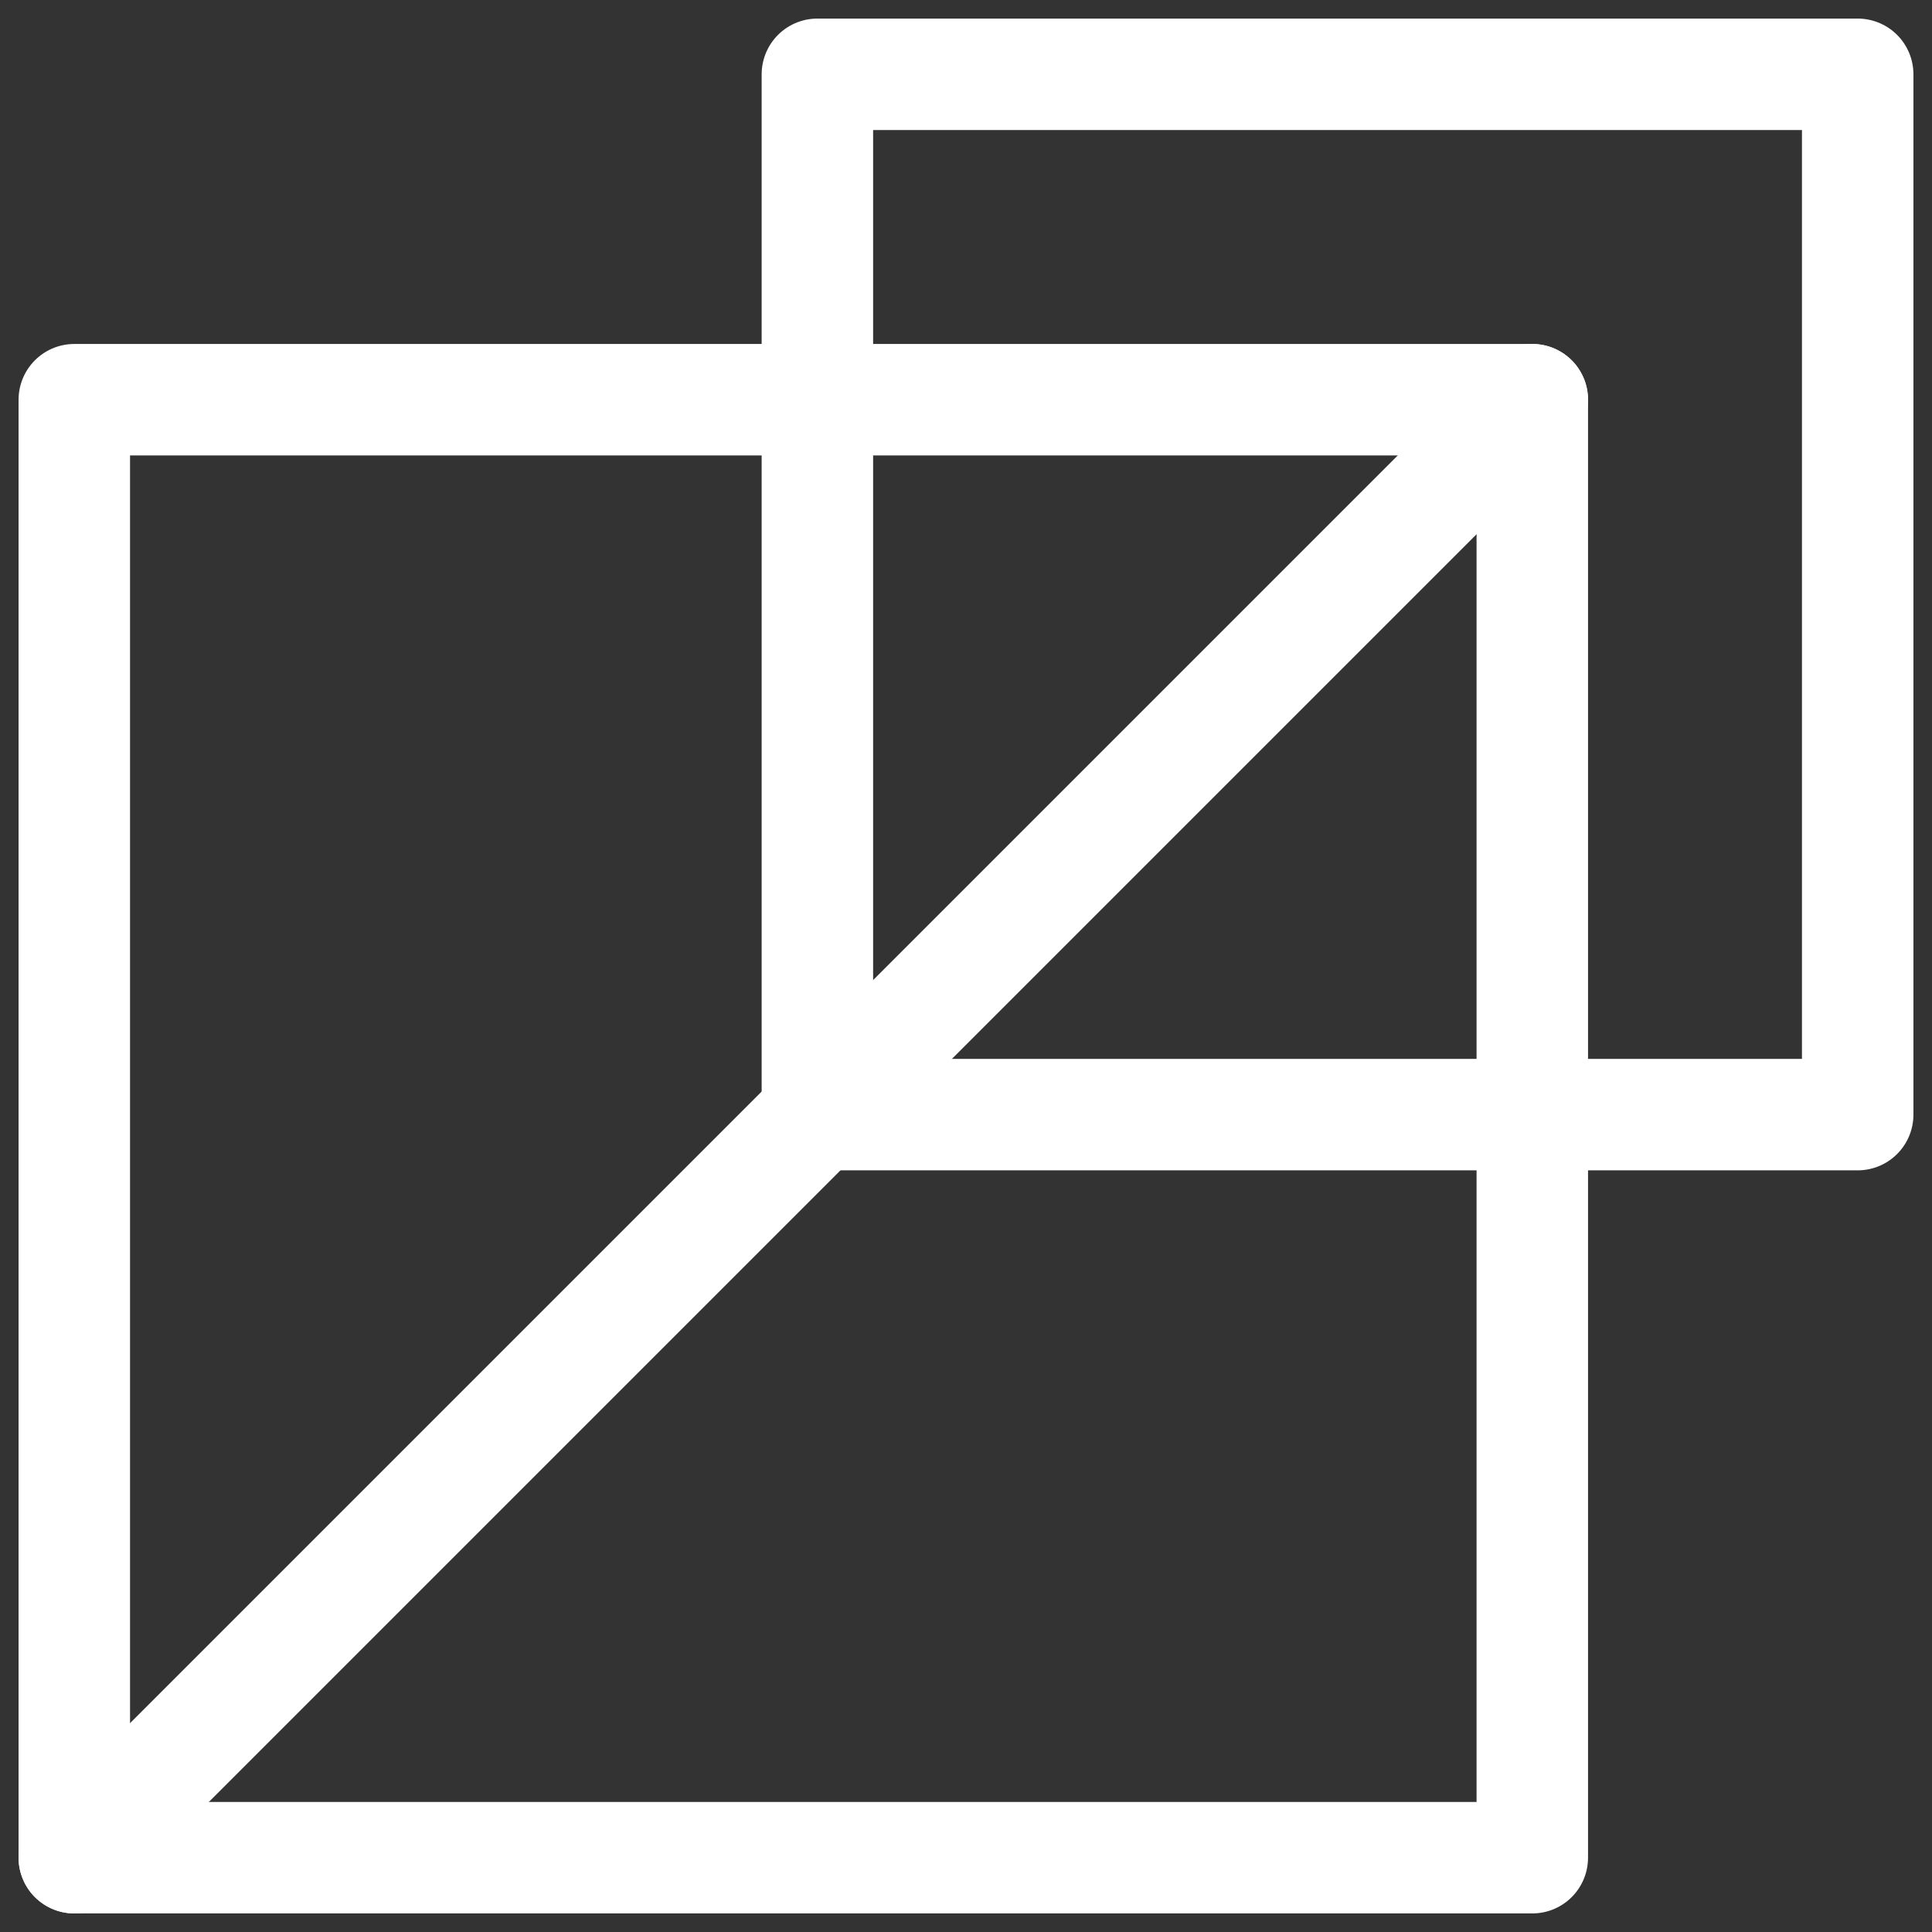
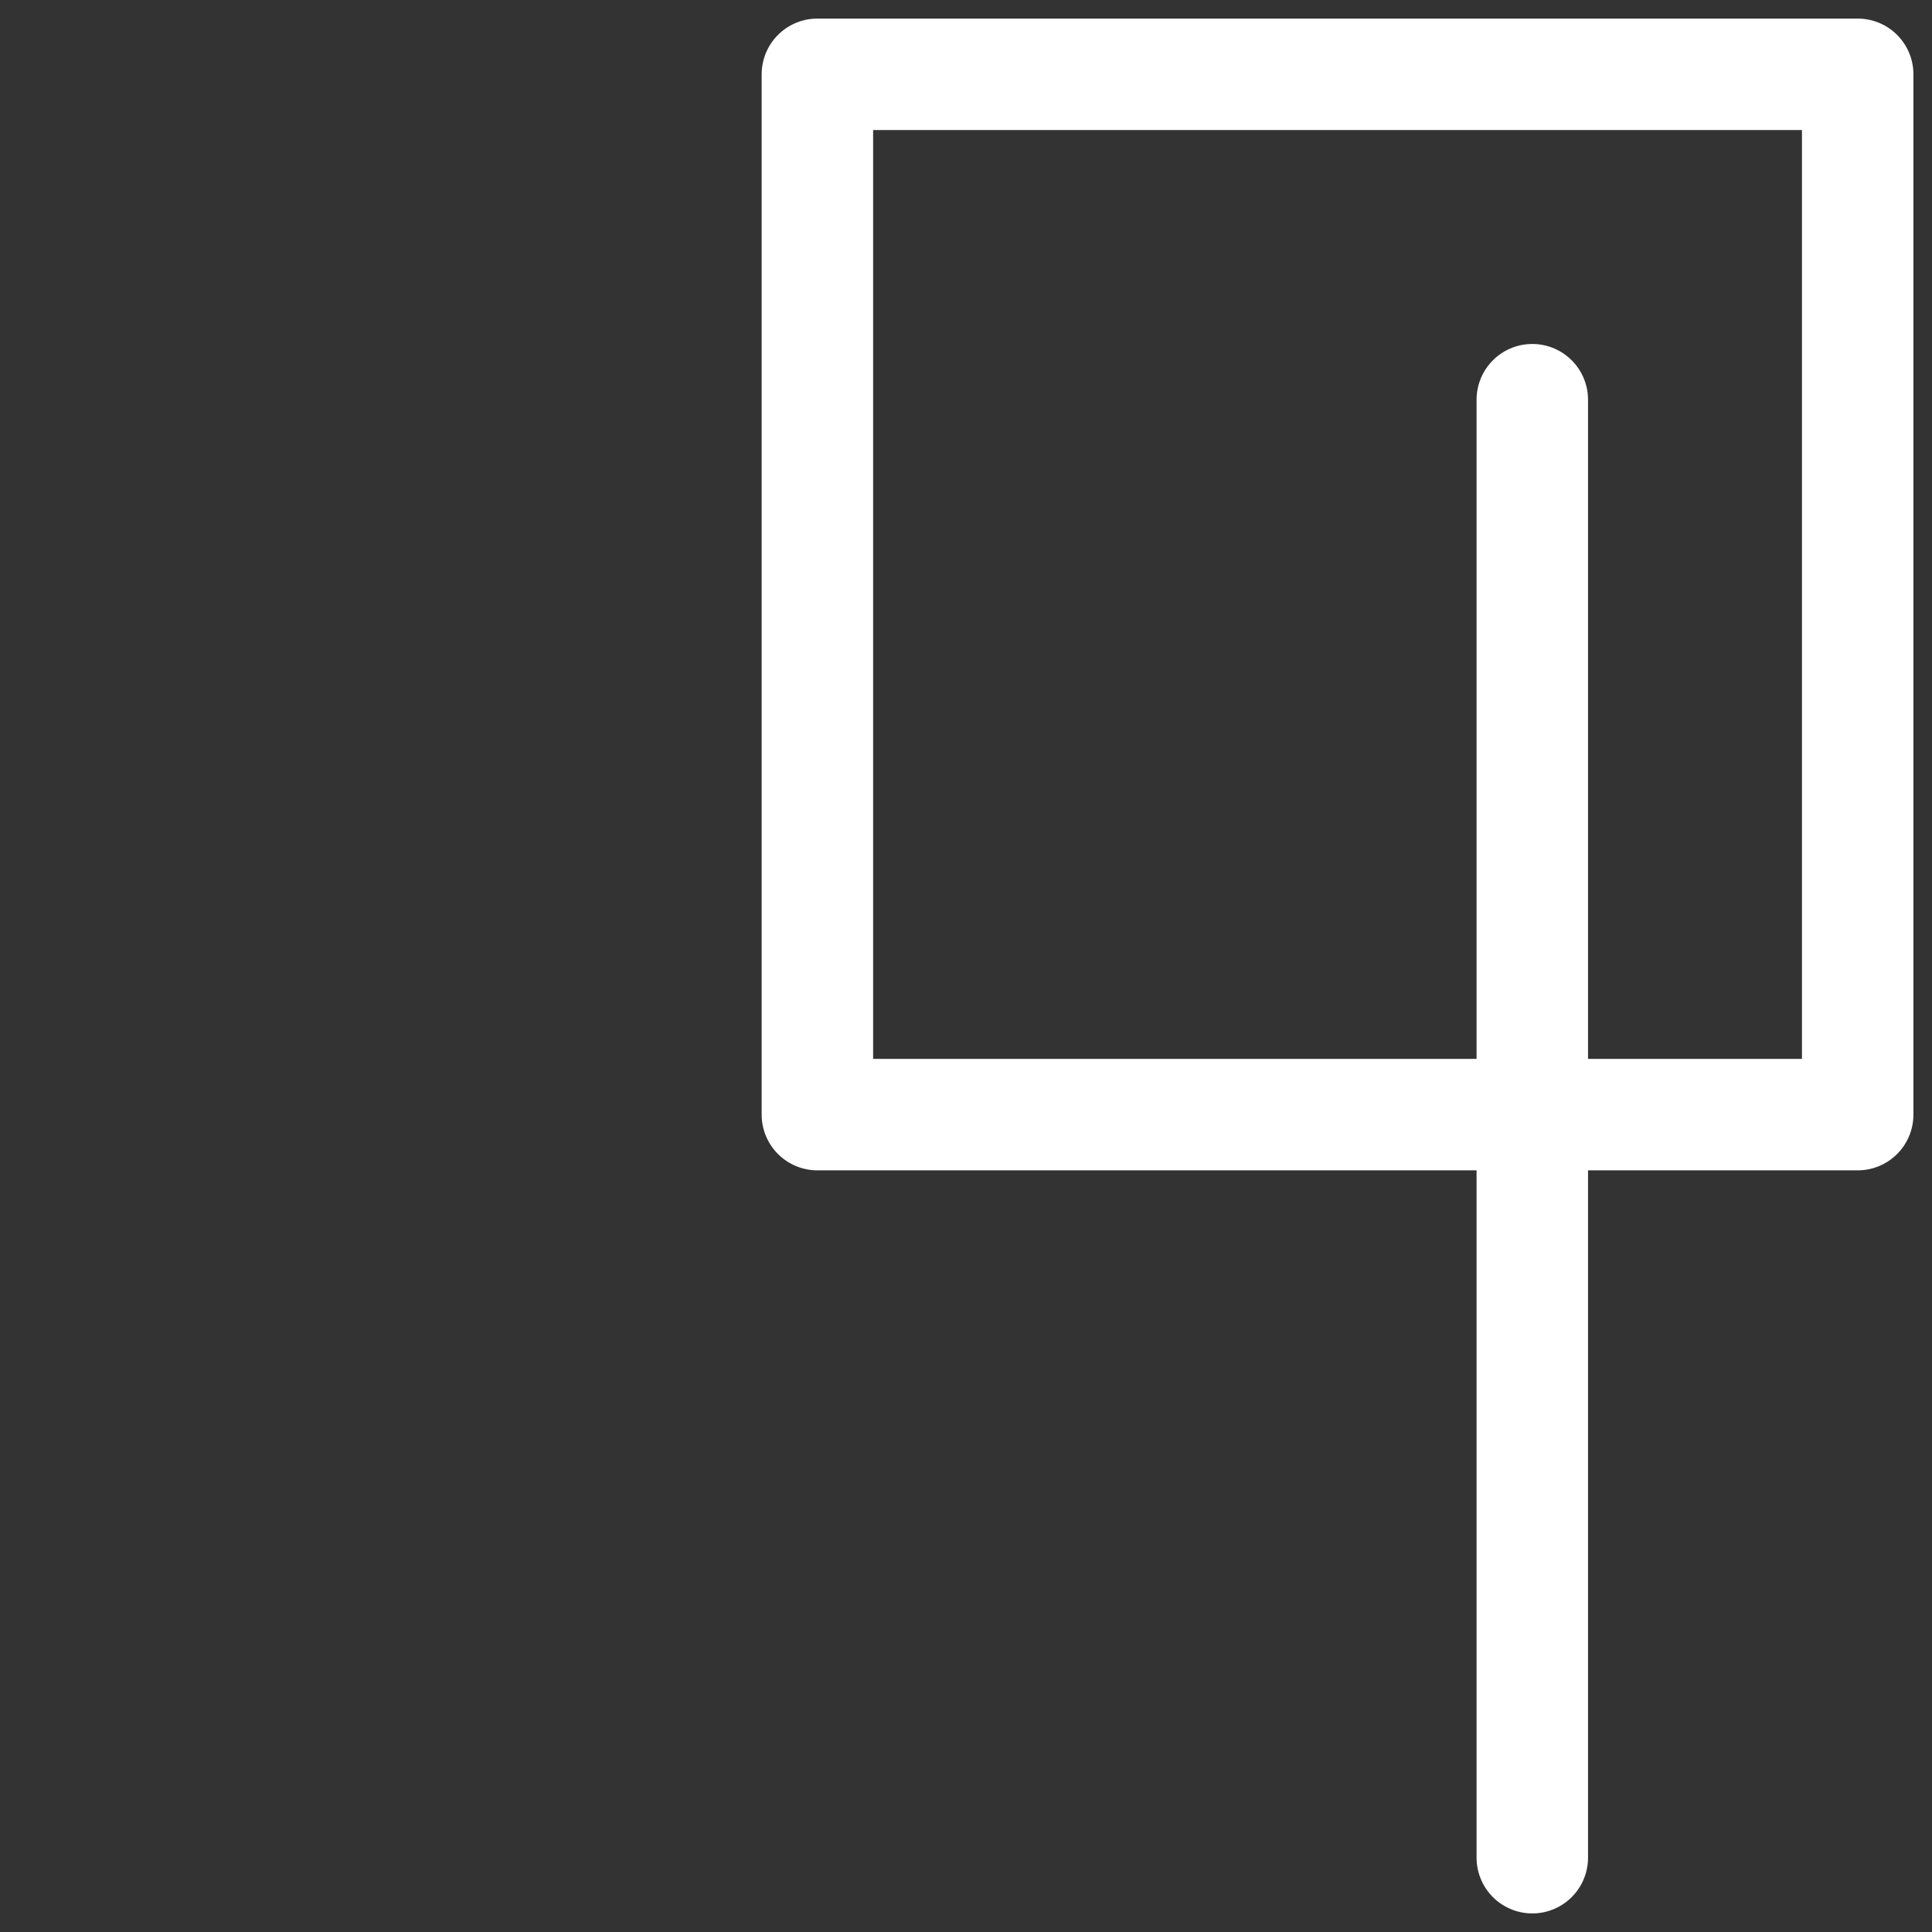
<svg xmlns="http://www.w3.org/2000/svg" width="26" height="26" viewBox="0 0 26 26" fill="none">
  <rect x="0" y="0" width="26" height="26" fill="#333333" stroke="none" />
-   <path d="M20.621 5.379H1V25H20.621V5.379Z" stroke="white" stroke-width="1.5" stroke-linecap="round" stroke-linejoin="round" />
+   <path d="M20.621 5.379V25H20.621V5.379Z" stroke="white" stroke-width="1.5" stroke-linecap="round" stroke-linejoin="round" />
  <path d="M25 1H11V15H25V1Z" stroke="white" stroke-width="1.5" stroke-linecap="round" stroke-linejoin="round" />
-   <path d="M20.621 5.379L1 25" stroke="white" stroke-width="1.5" stroke-linecap="round" stroke-linejoin="round" />
</svg>